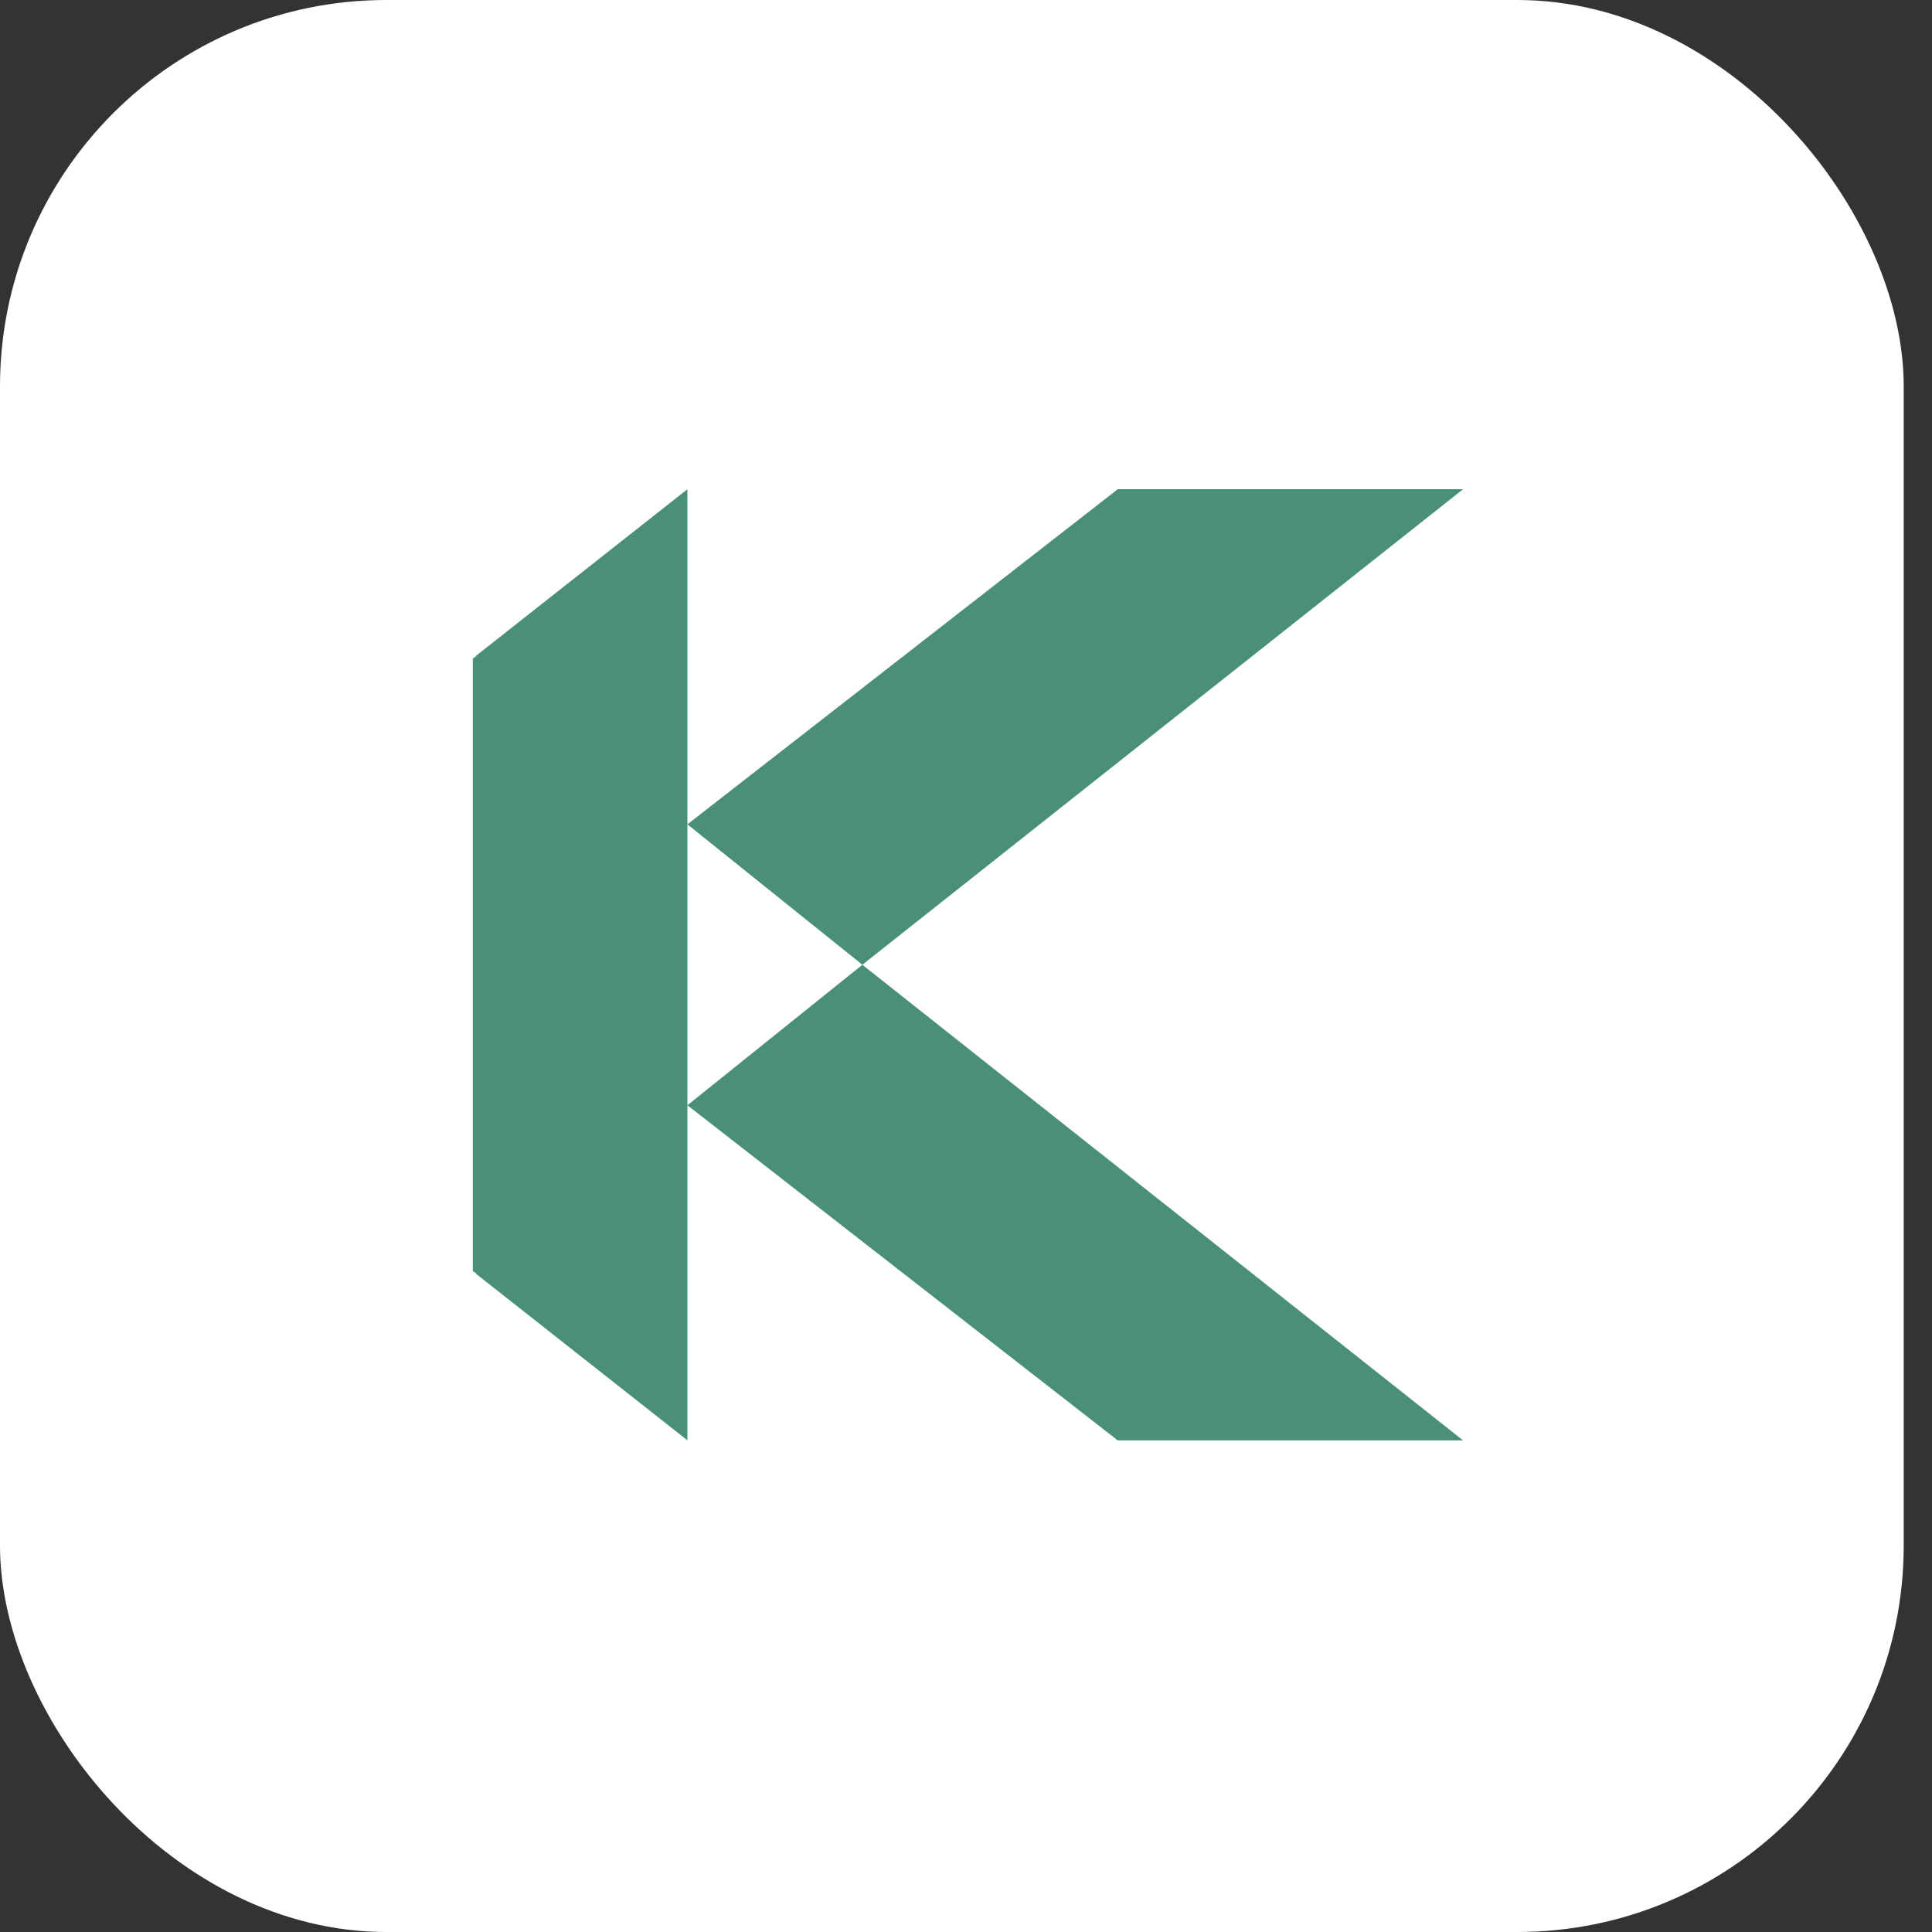
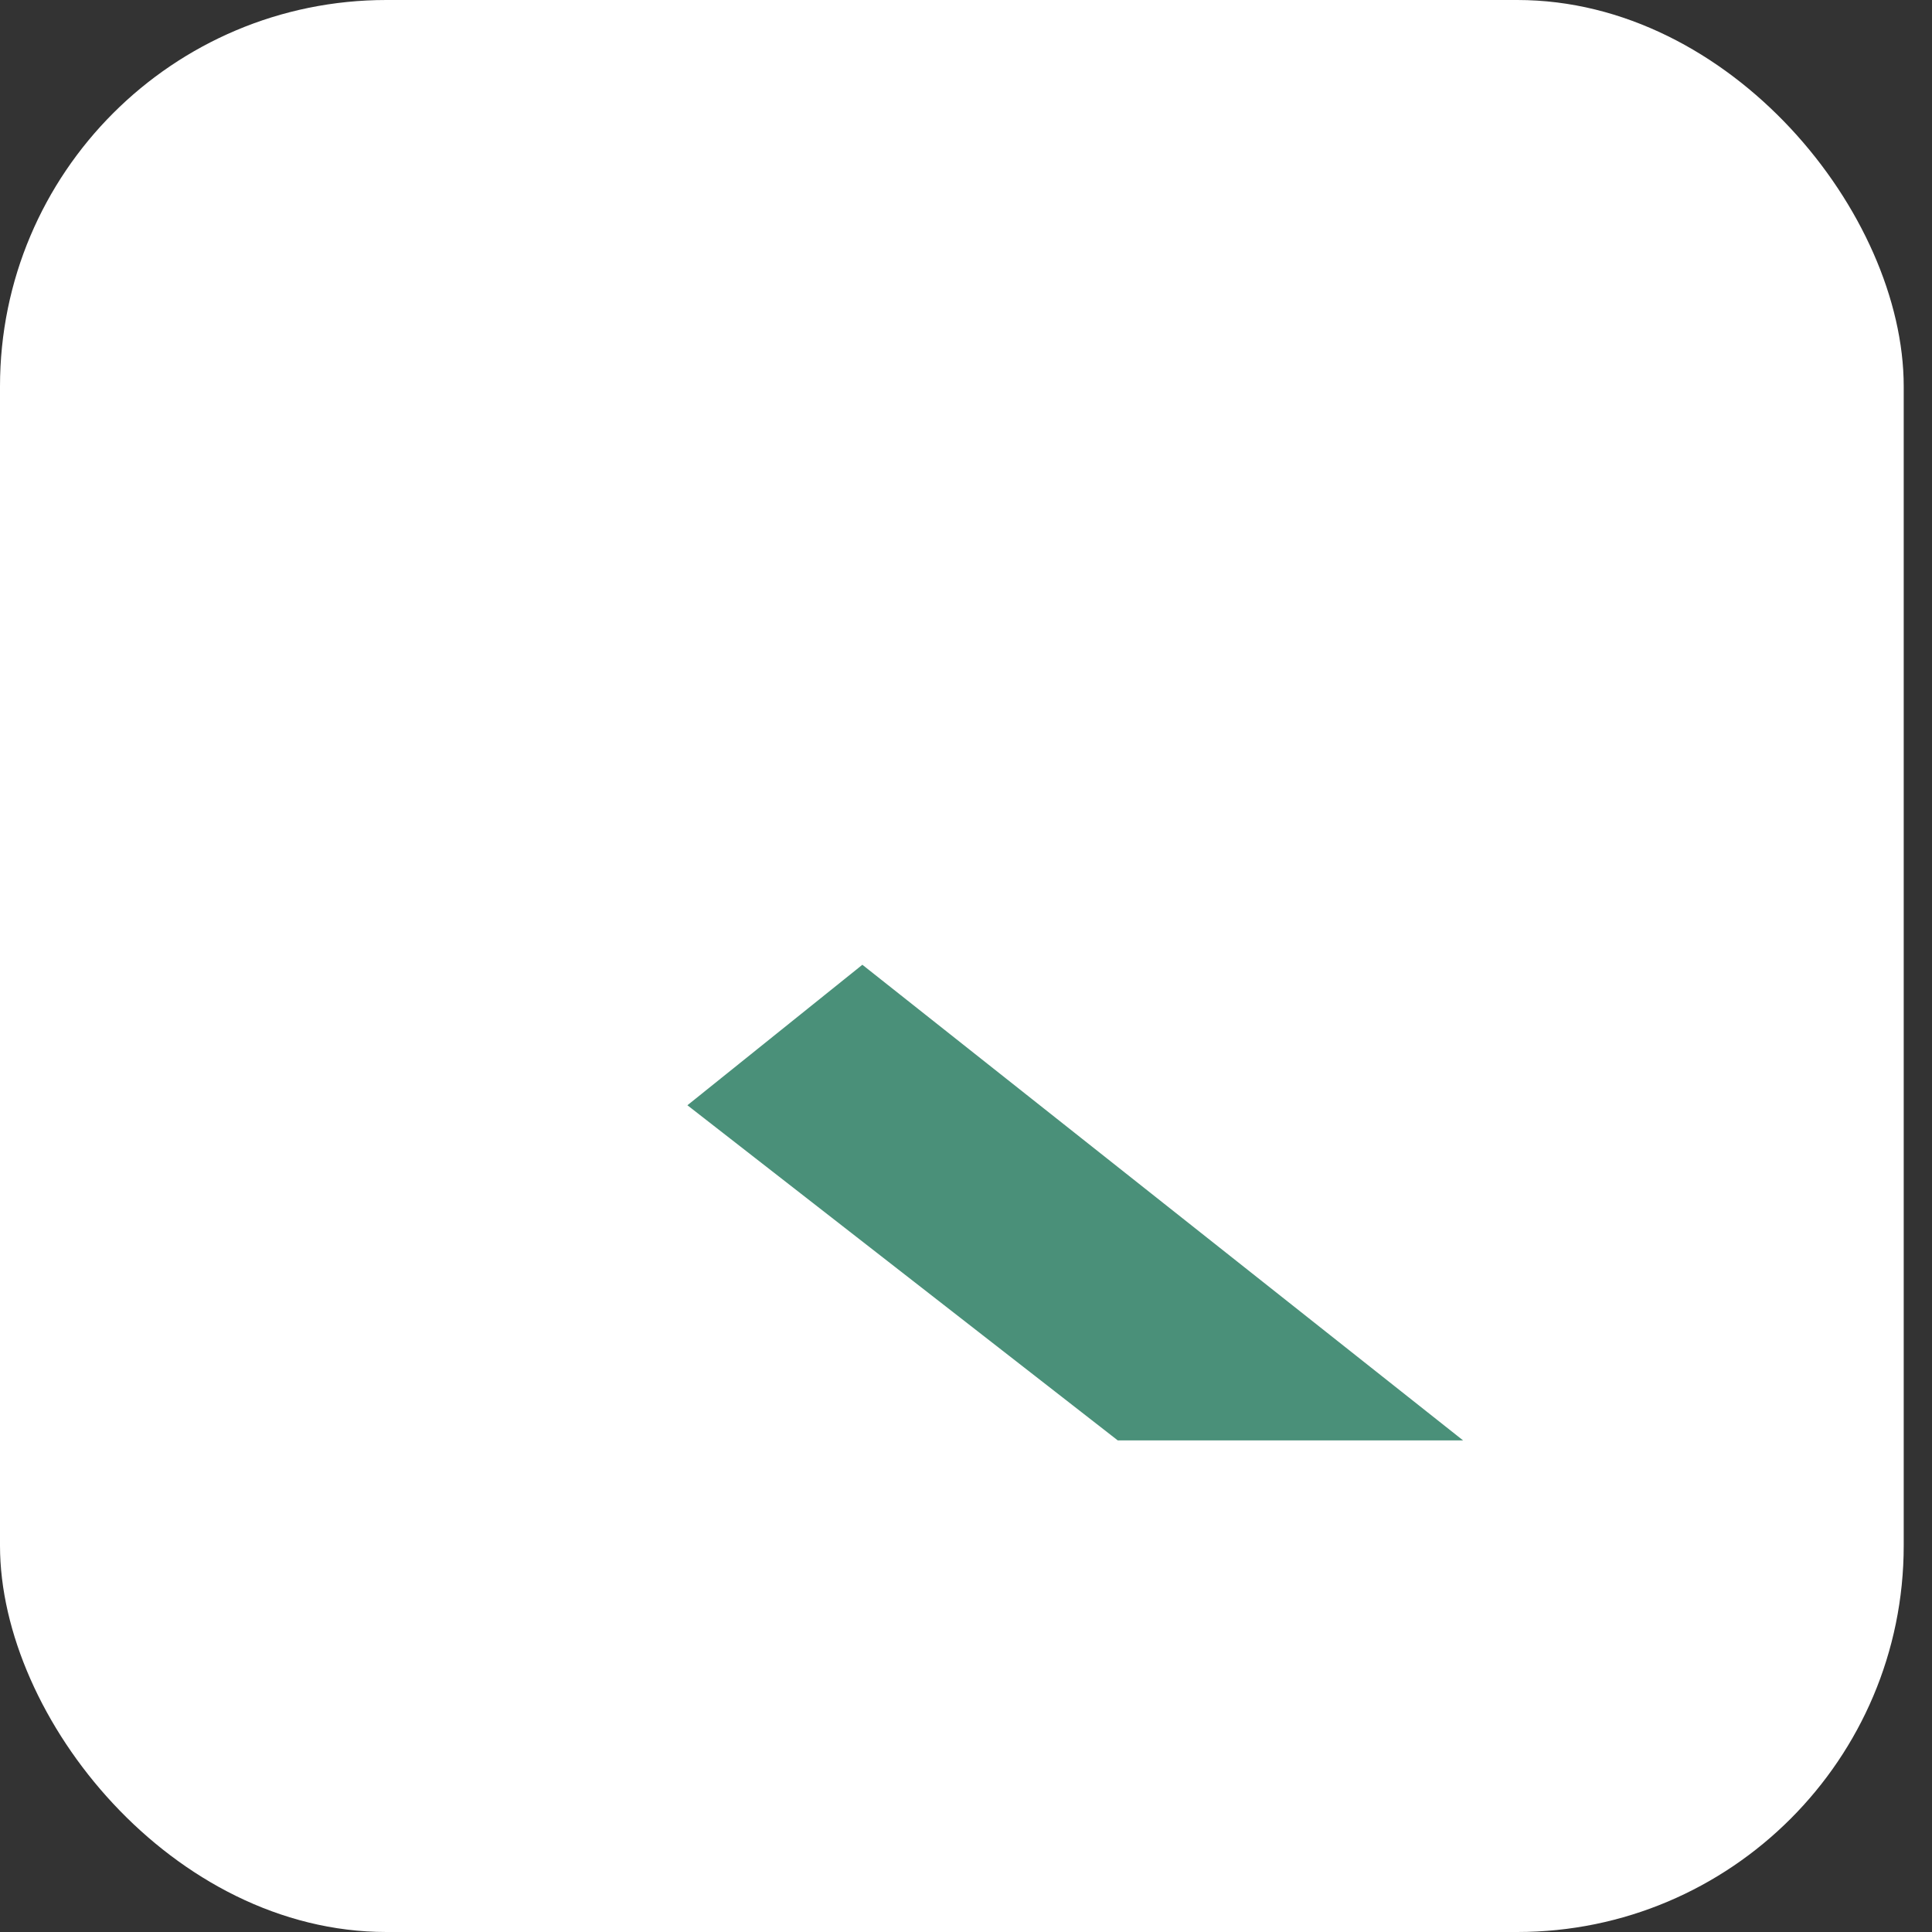
<svg xmlns="http://www.w3.org/2000/svg" width="25" height="25" viewBox="0 0 25 25" fill="none">
  <rect x="0" y="0" width="25" height="25" fill="#333333" stroke="none" />
  <rect width="24.634" height="25" rx="5" fill="white" />
  <path d="M18.933 18.639H14.464L14.427 18.61L8.895 14.302L11.159 12.484L18.896 18.61L18.933 18.639Z" fill="#4A9079" />
-   <path d="M18.933 6.33H14.464L14.427 6.359L8.895 10.667L11.159 12.484L18.896 6.359L18.933 6.33Z" fill="#4A9079" />
-   <path d="M8.895 14.301V18.639L8.859 18.609L6.162 16.485V16.477L6.118 16.448V8.52L6.162 8.491V8.484L8.859 6.359L8.895 6.33V10.667V14.301Z" fill="#4A9079" />
</svg>